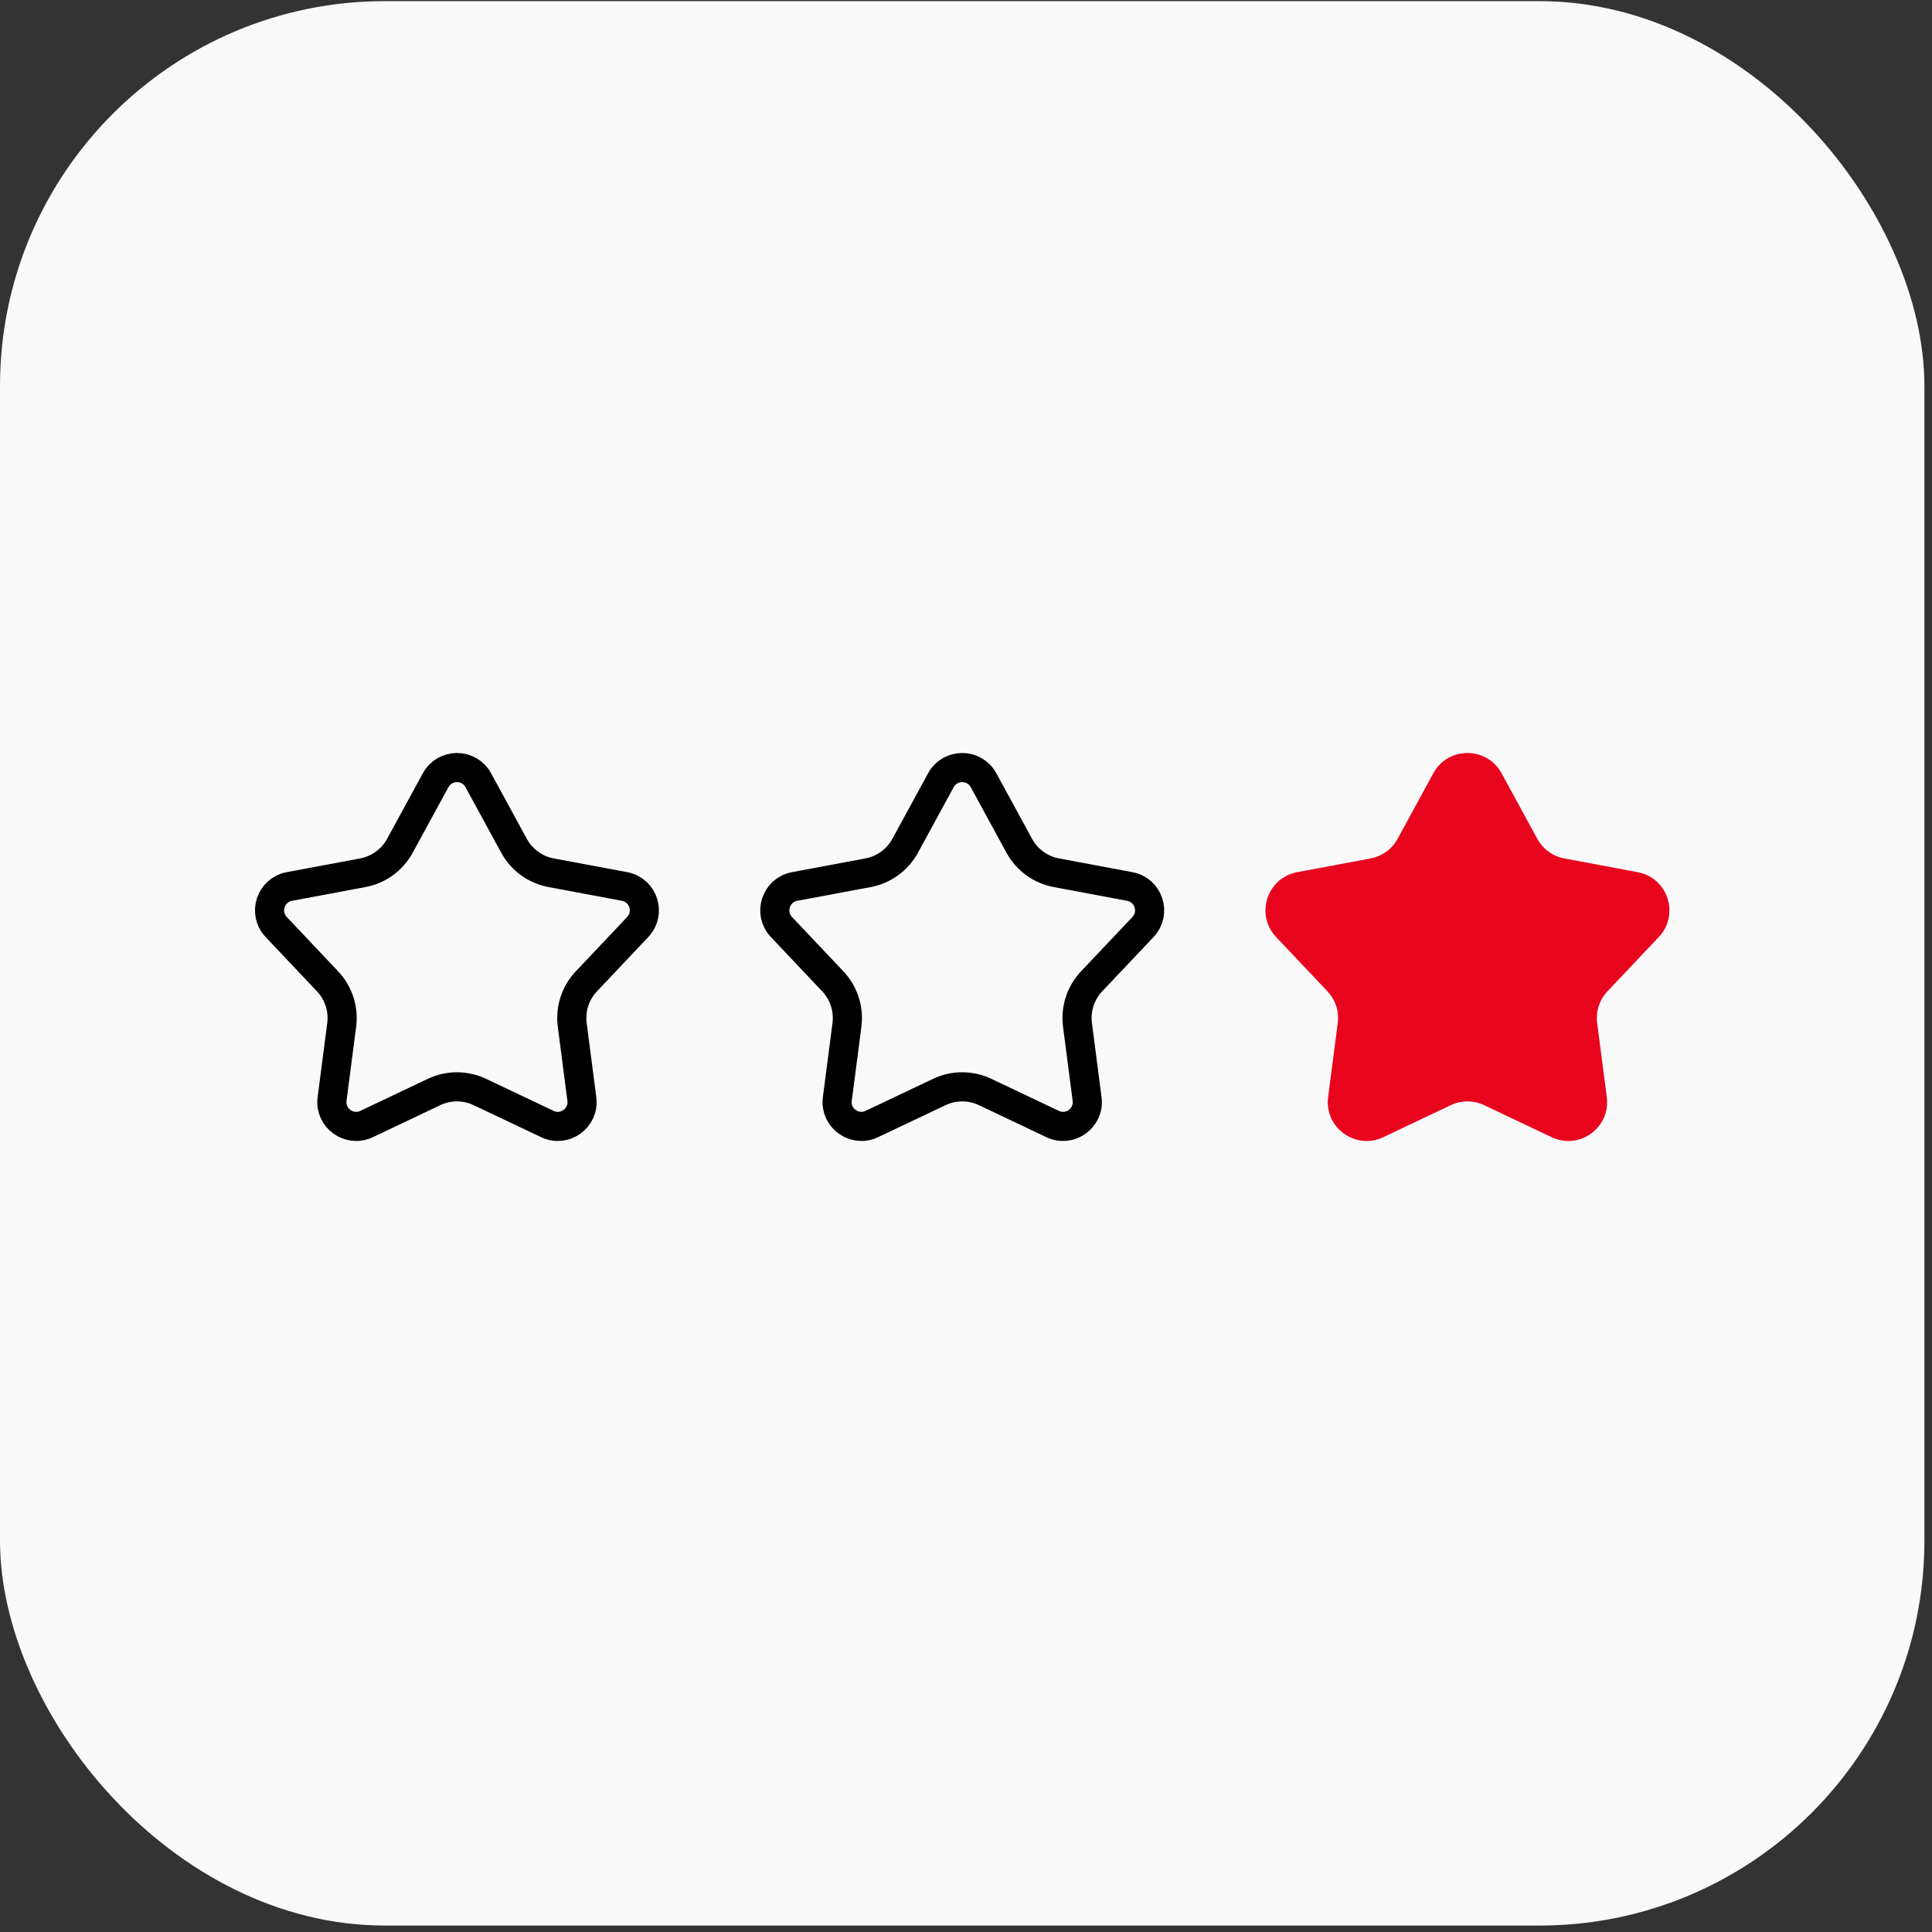
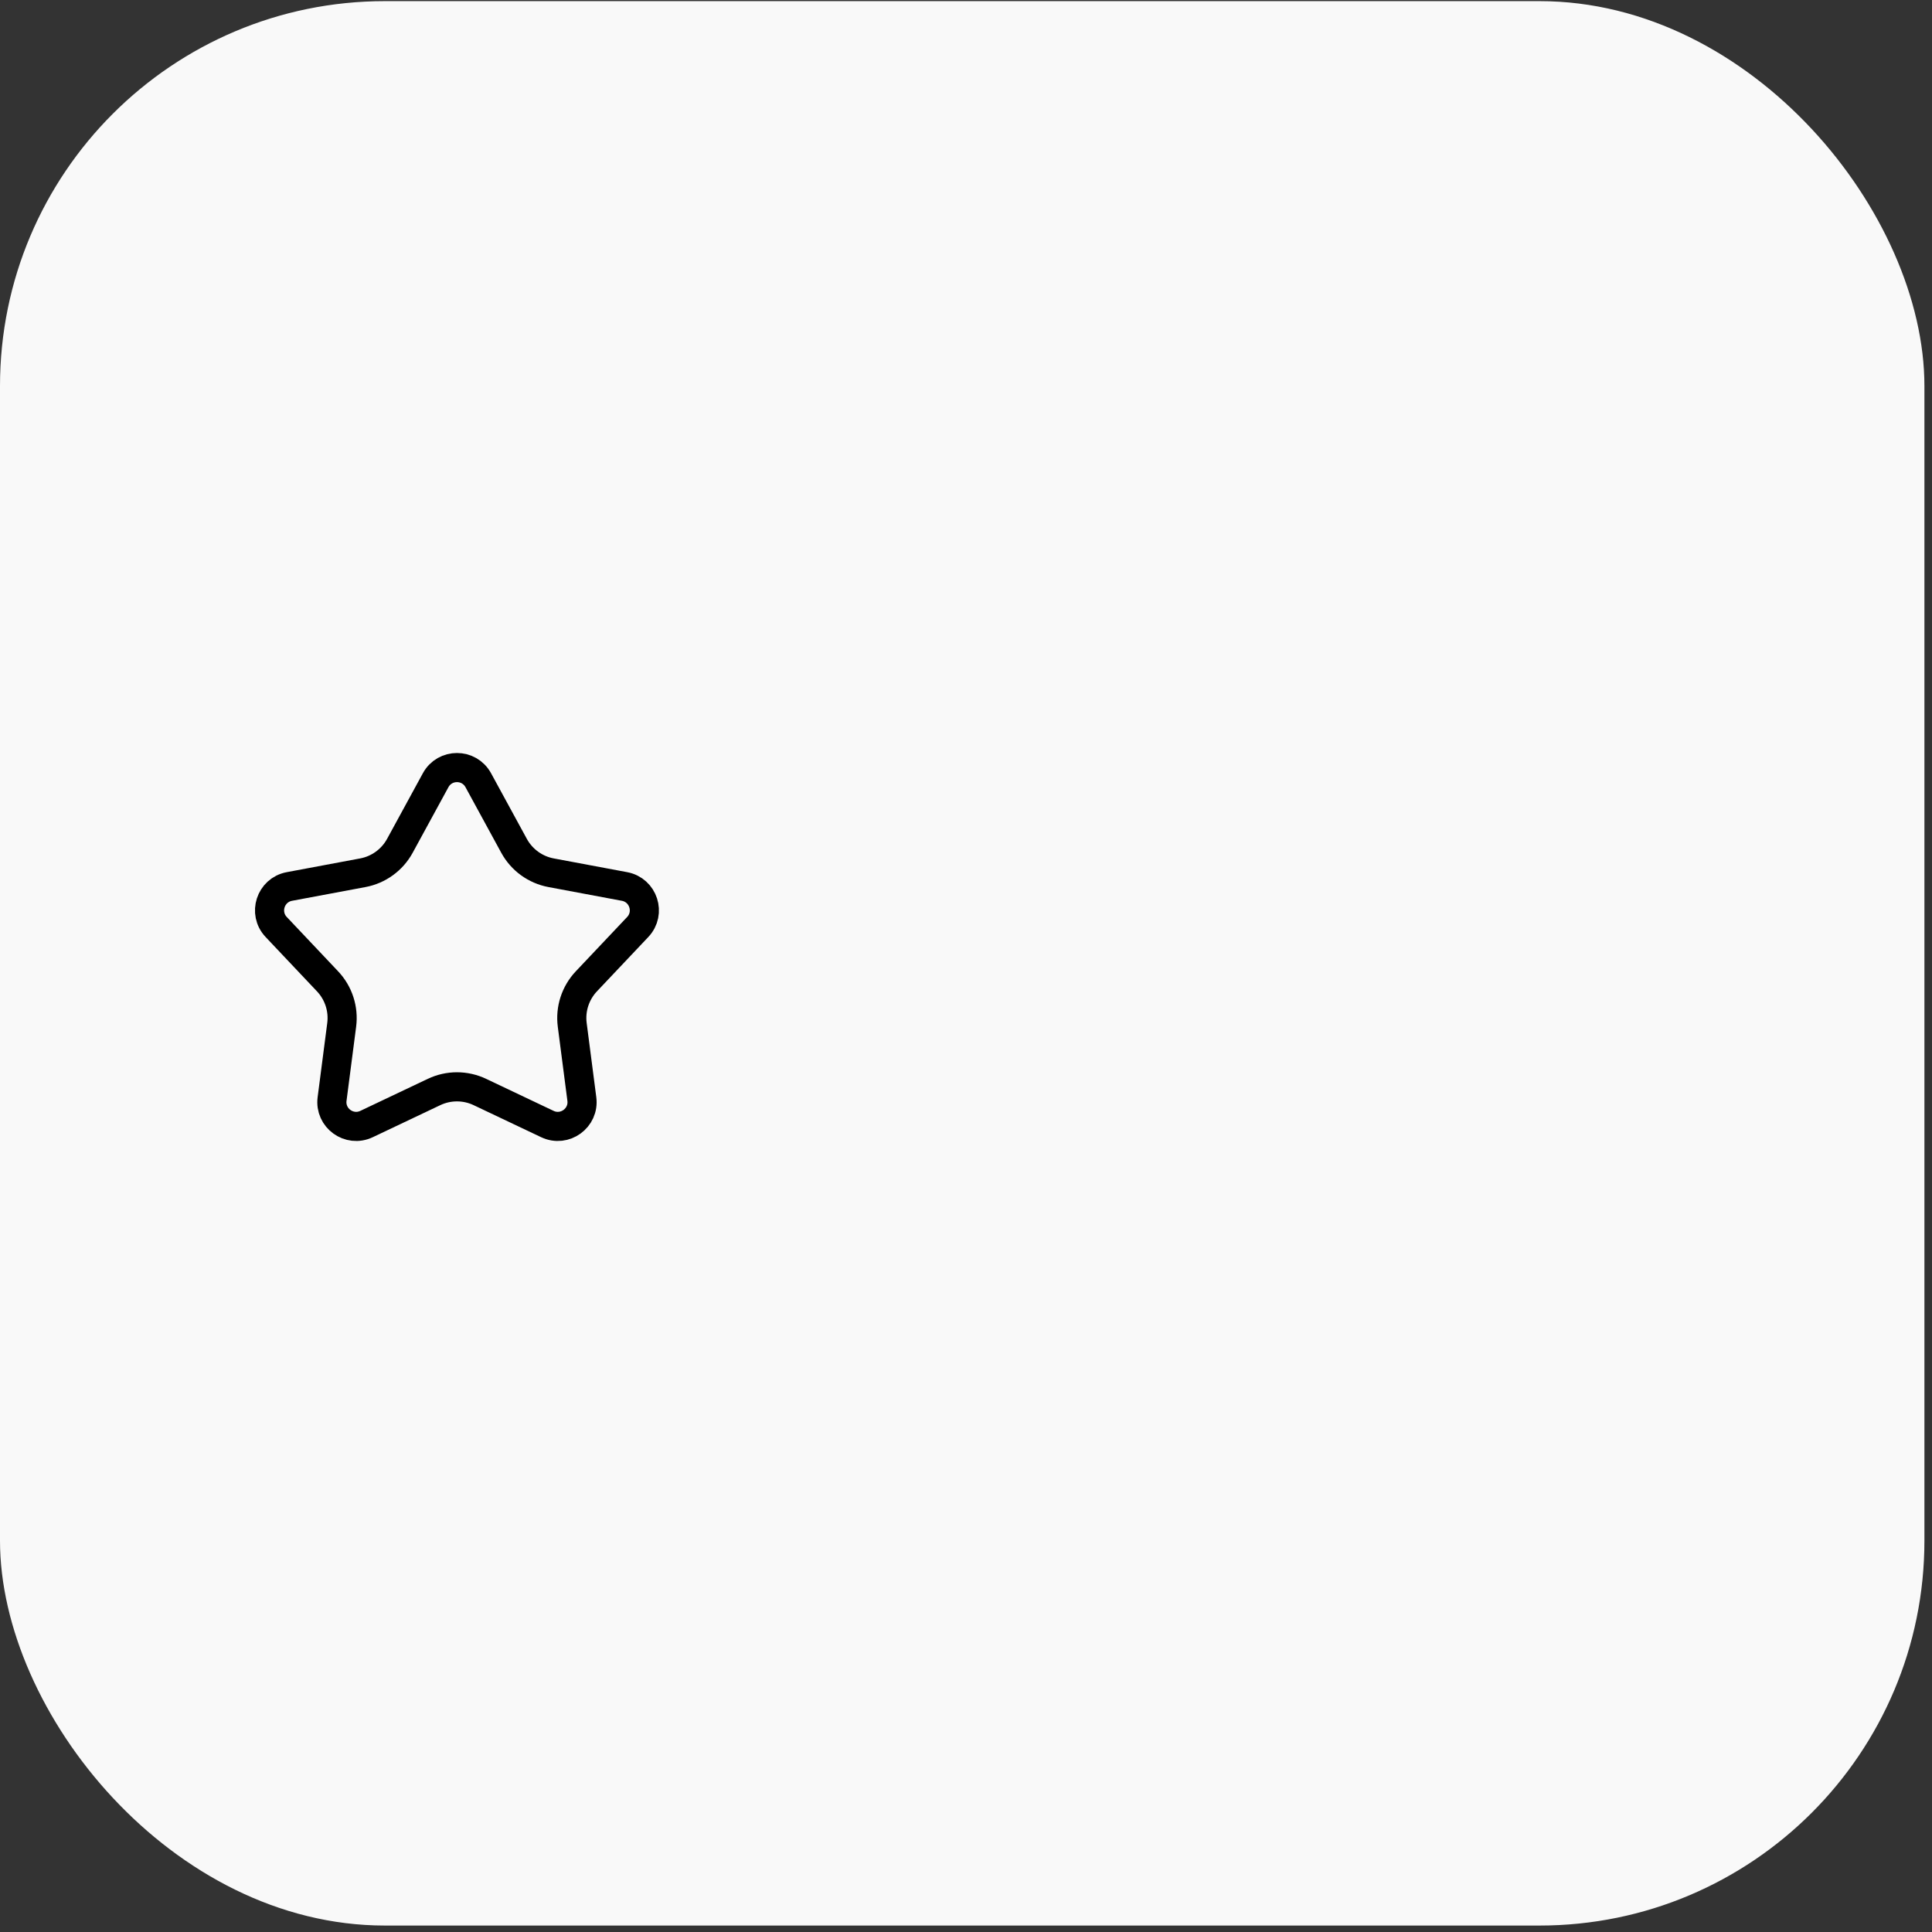
<svg xmlns="http://www.w3.org/2000/svg" width="199" height="199" viewBox="0 0 199 199" fill="none">
  <rect x="0" y="0" width="199" height="199" fill="#333333" stroke="none" />
  <rect y="0.117" width="198.219" height="198.219" rx="39.644" fill="#F9F9F9" />
  <path d="M49.263 80.363L52.948 87.121C53.739 88.571 55.14 89.59 56.764 89.894L64.33 91.31C66.275 91.675 67.046 94.047 65.686 95.485L60.398 101.078C59.263 102.279 58.728 103.926 58.941 105.565L59.931 113.198C60.186 115.16 58.168 116.626 56.38 115.778L49.426 112.477C47.934 111.769 46.202 111.769 44.709 112.477L37.756 115.778C35.968 116.626 33.95 115.16 34.205 113.198L35.195 105.565C35.408 103.926 34.873 102.279 33.737 101.078L28.45 95.485C27.09 94.047 27.861 91.675 29.806 91.31L37.372 89.894C38.995 89.59 40.397 88.571 41.188 87.121L44.873 80.363C45.821 78.626 48.315 78.626 49.263 80.363Z" stroke="black" stroke-width="3" />
-   <path d="M101.305 80.363L104.99 87.121C105.781 88.571 107.182 89.59 108.806 89.894L116.372 91.31C118.317 91.675 119.088 94.047 117.728 95.485L112.44 101.078C111.305 102.279 110.77 103.926 110.983 105.565L111.973 113.198C112.228 115.16 110.209 116.626 108.422 115.778L101.468 112.477C99.976 111.769 98.244 111.769 96.751 112.477L89.798 115.778C88.01 116.626 85.992 115.16 86.246 113.198L87.237 105.565C87.449 103.926 86.914 102.279 85.779 101.078L80.491 95.485C79.132 94.047 79.903 91.675 81.848 91.31L89.413 89.894C91.037 89.59 92.439 88.571 93.23 87.121L96.915 80.363C97.862 78.626 100.357 78.626 101.305 80.363Z" stroke="black" stroke-width="3" />
-   <path d="M147.639 79.645C149.155 76.865 153.146 76.865 154.662 79.645L158.348 86.403C158.923 87.458 159.942 88.198 161.123 88.419L168.689 89.836C171.801 90.419 173.034 94.215 170.859 96.516L165.571 102.109C164.746 102.982 164.356 104.18 164.511 105.372L165.502 113.005C165.909 116.145 162.68 118.491 159.82 117.133L152.866 113.832C151.781 113.317 150.521 113.317 149.435 113.832L142.482 117.133C139.622 118.491 136.392 116.145 136.8 113.005L137.79 105.372C137.945 104.18 137.556 102.982 136.73 102.109L131.442 96.516C129.267 94.215 130.5 90.419 133.613 89.836L141.178 88.419C142.359 88.198 143.378 87.458 143.954 86.403L147.639 79.645Z" fill="#E9041E" />
</svg>